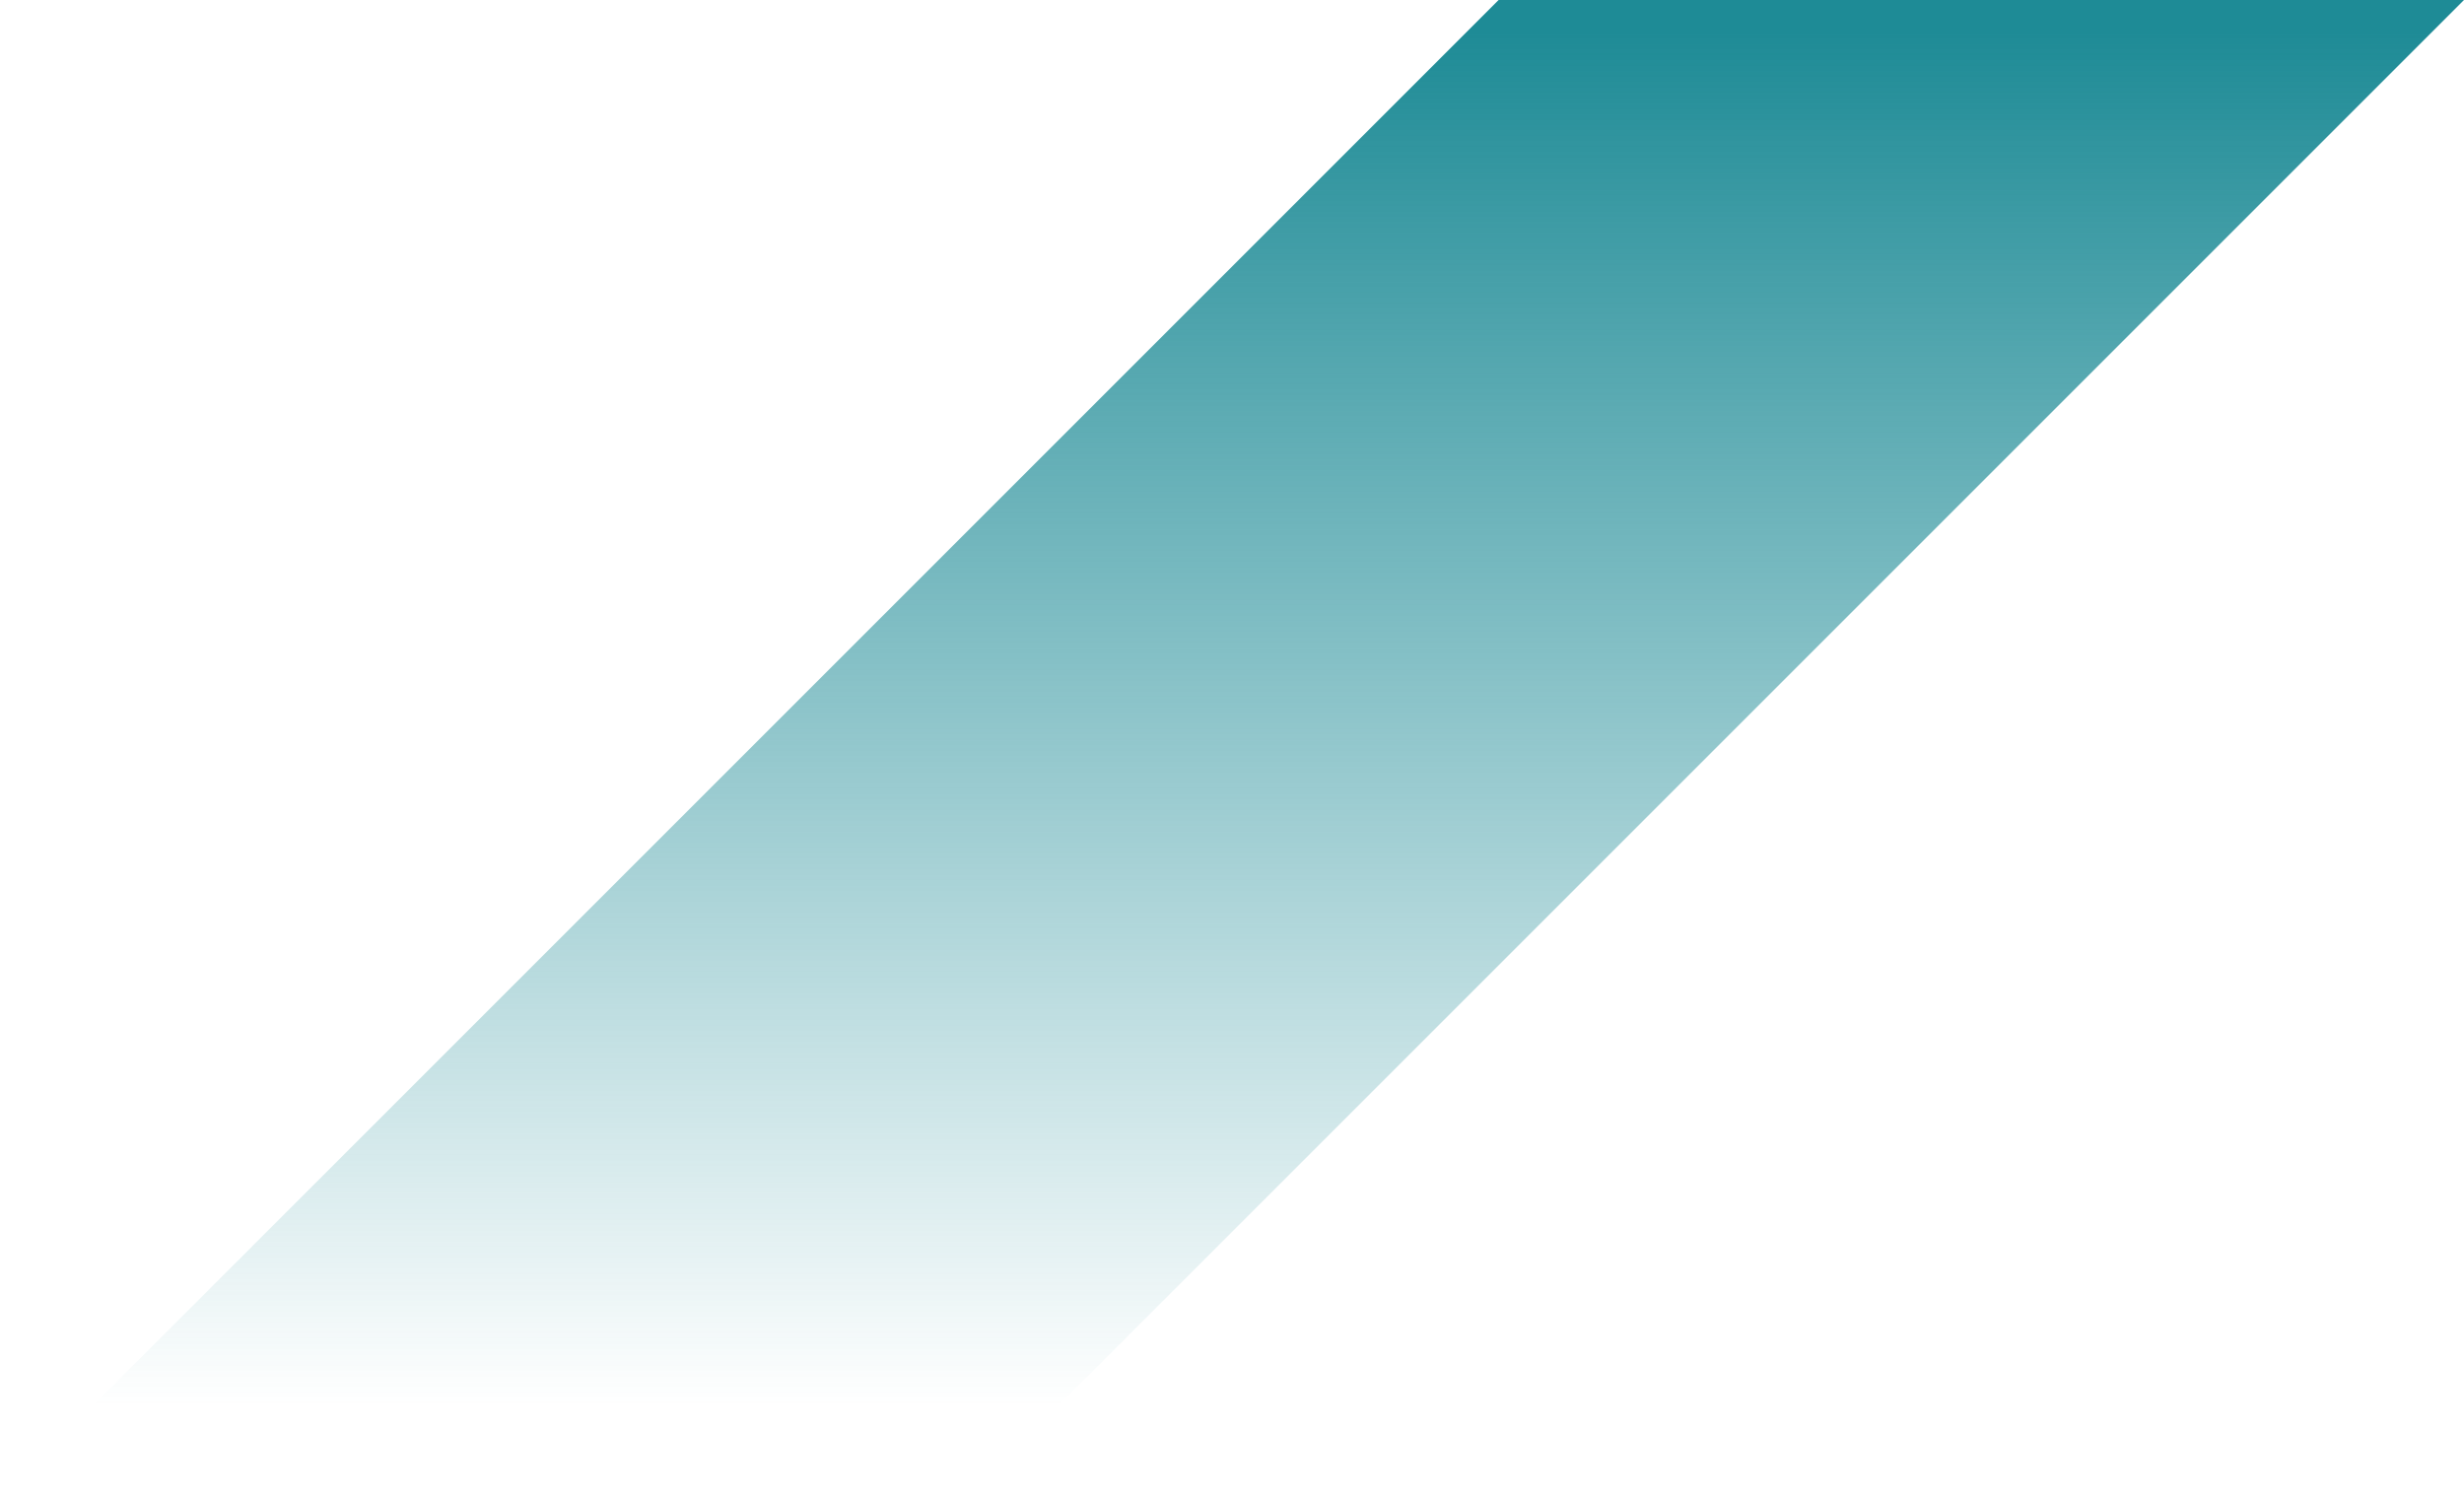
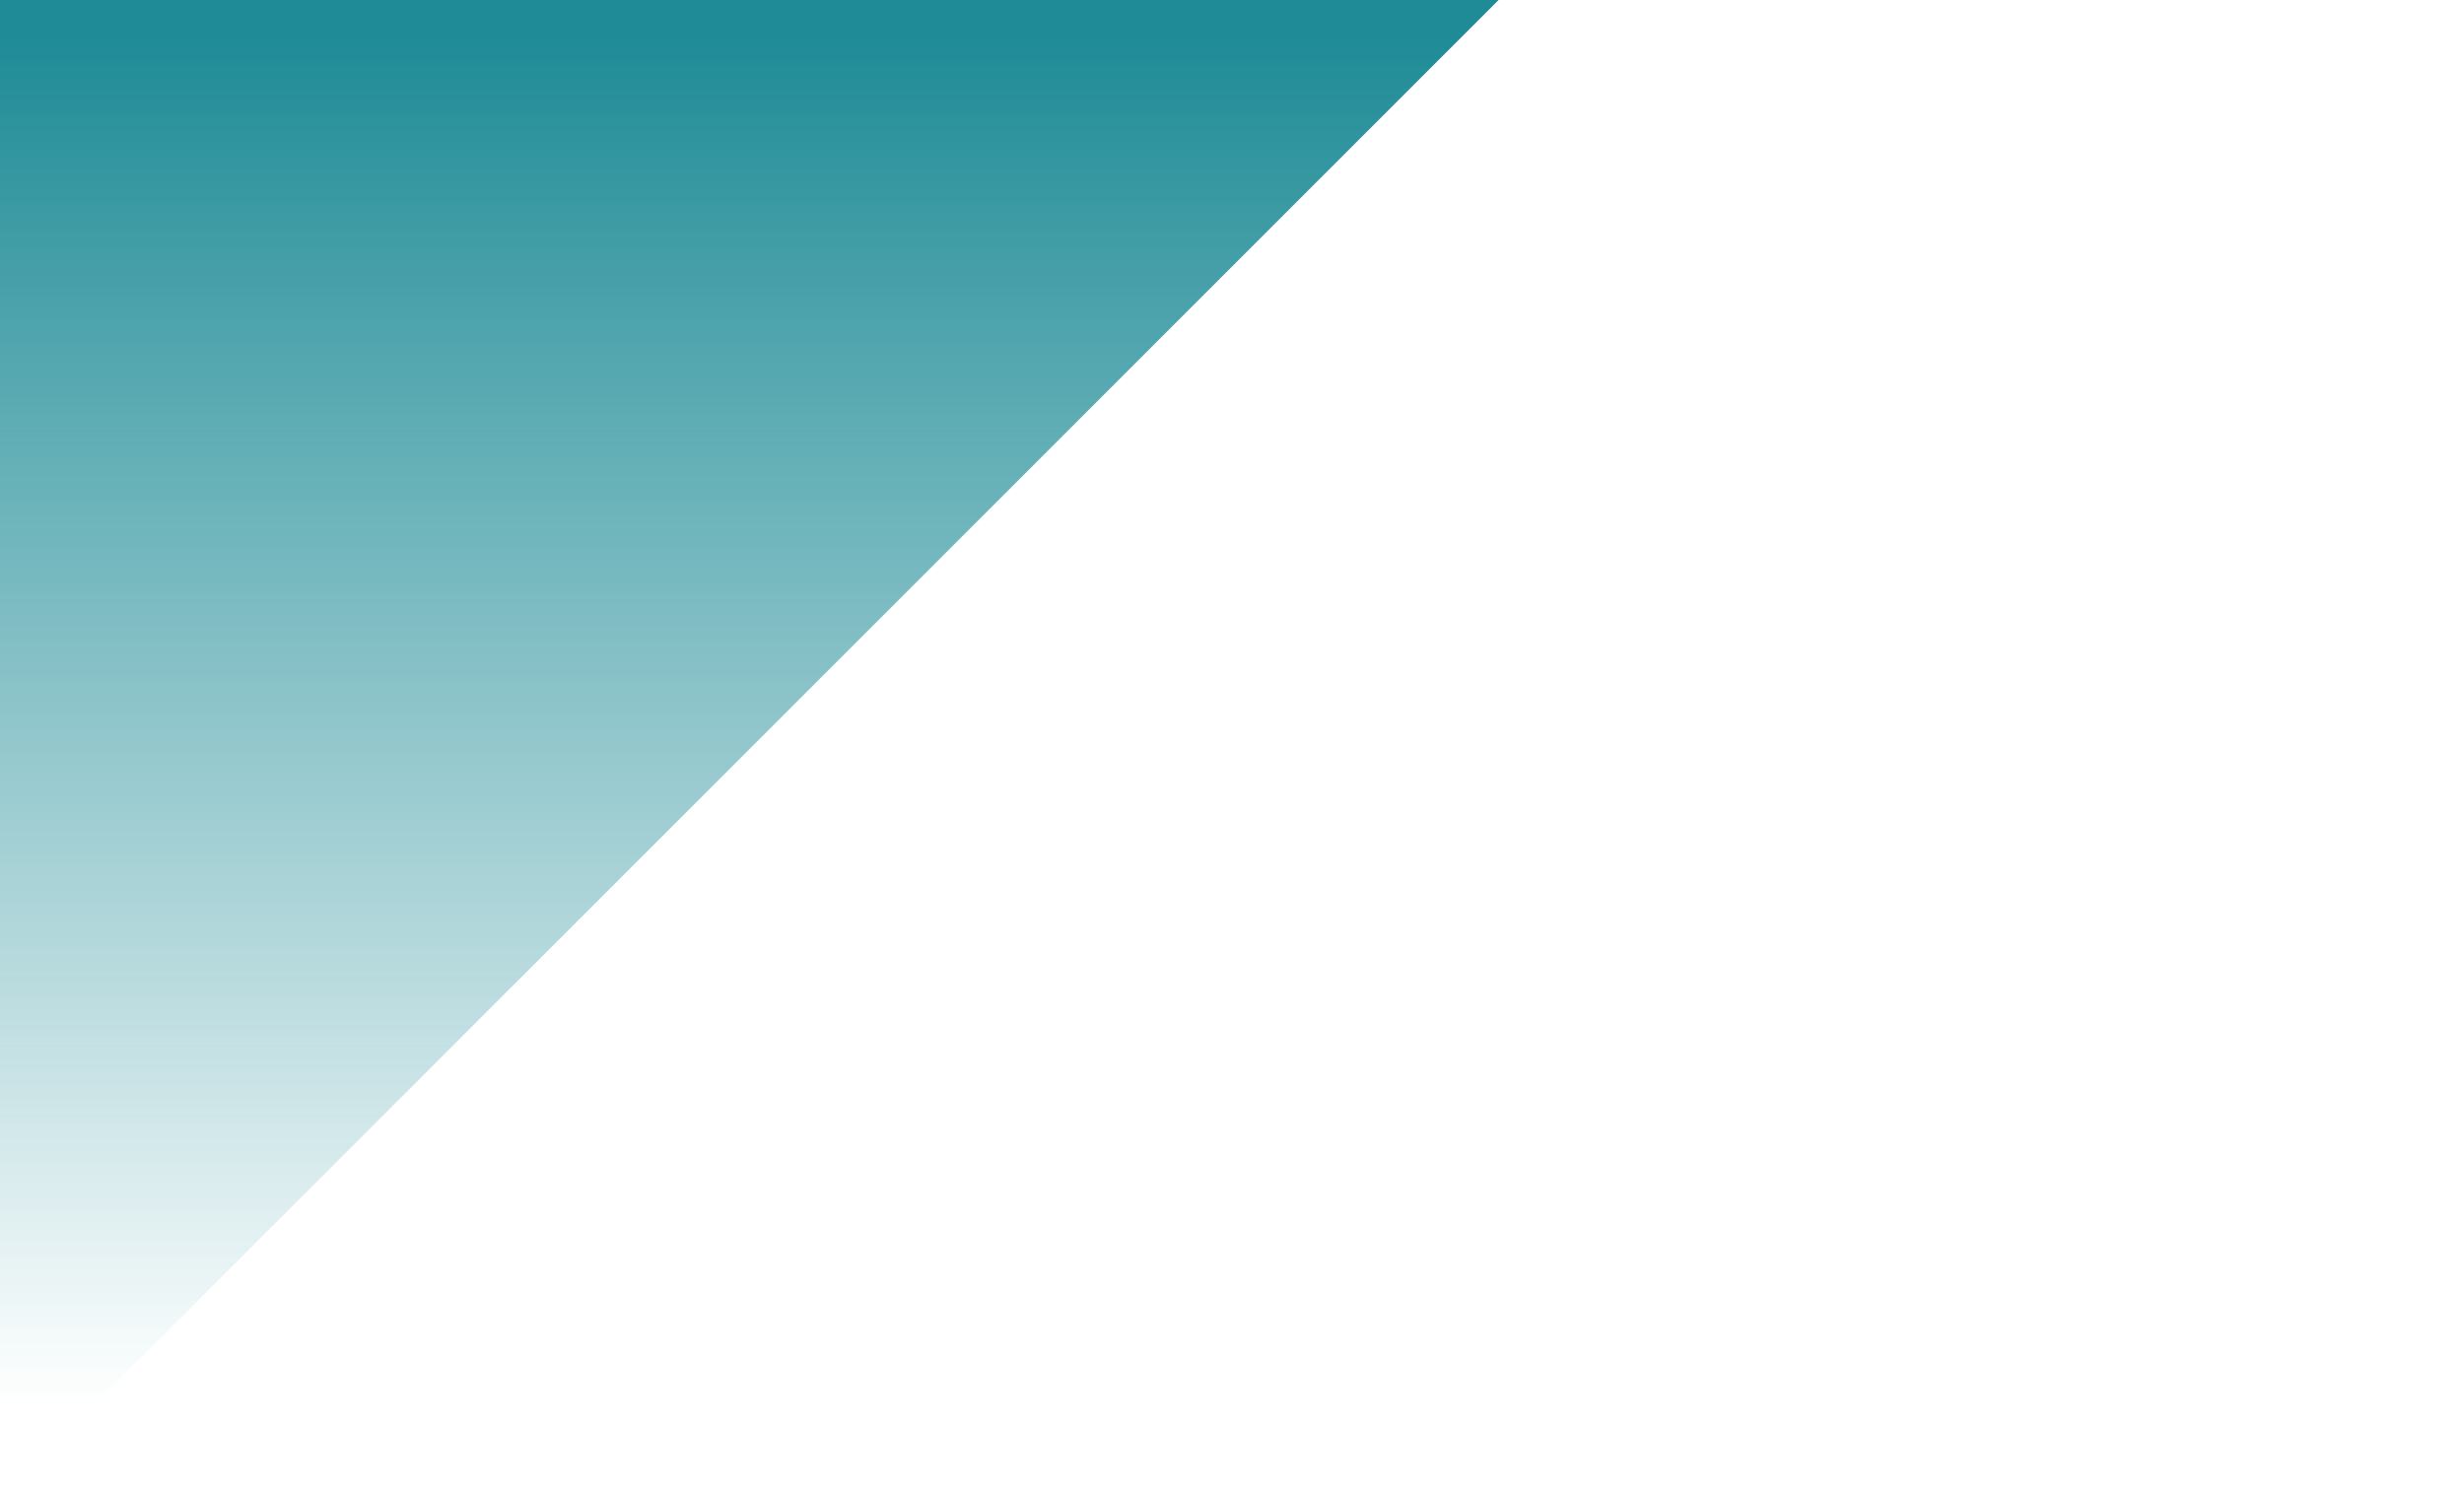
<svg xmlns="http://www.w3.org/2000/svg" xmlns:xlink="http://www.w3.org/1999/xlink" fill="#000000" height="304.1" preserveAspectRatio="xMidYMid meet" version="1" viewBox="0.0 0.0 500.0 304.1" width="500" zoomAndPan="magnify">
  <linearGradient gradientUnits="userSpaceOnUse" id="a" x1="250" x2="250" xlink:actuate="onLoad" xlink:show="other" xlink:type="simple" y1="6.245" y2="299.397">
    <stop offset="0" stop-color="#1e8b96" />
    <stop offset="0.952" stop-color="#1e8b96" stop-opacity="0" />
  </linearGradient>
-   <path d="M0,304.1L304.1,0H500L195.9,304.1H0z" fill="url(#a)" />
+   <path d="M0,304.1L304.1,0H500H0z" fill="url(#a)" />
</svg>